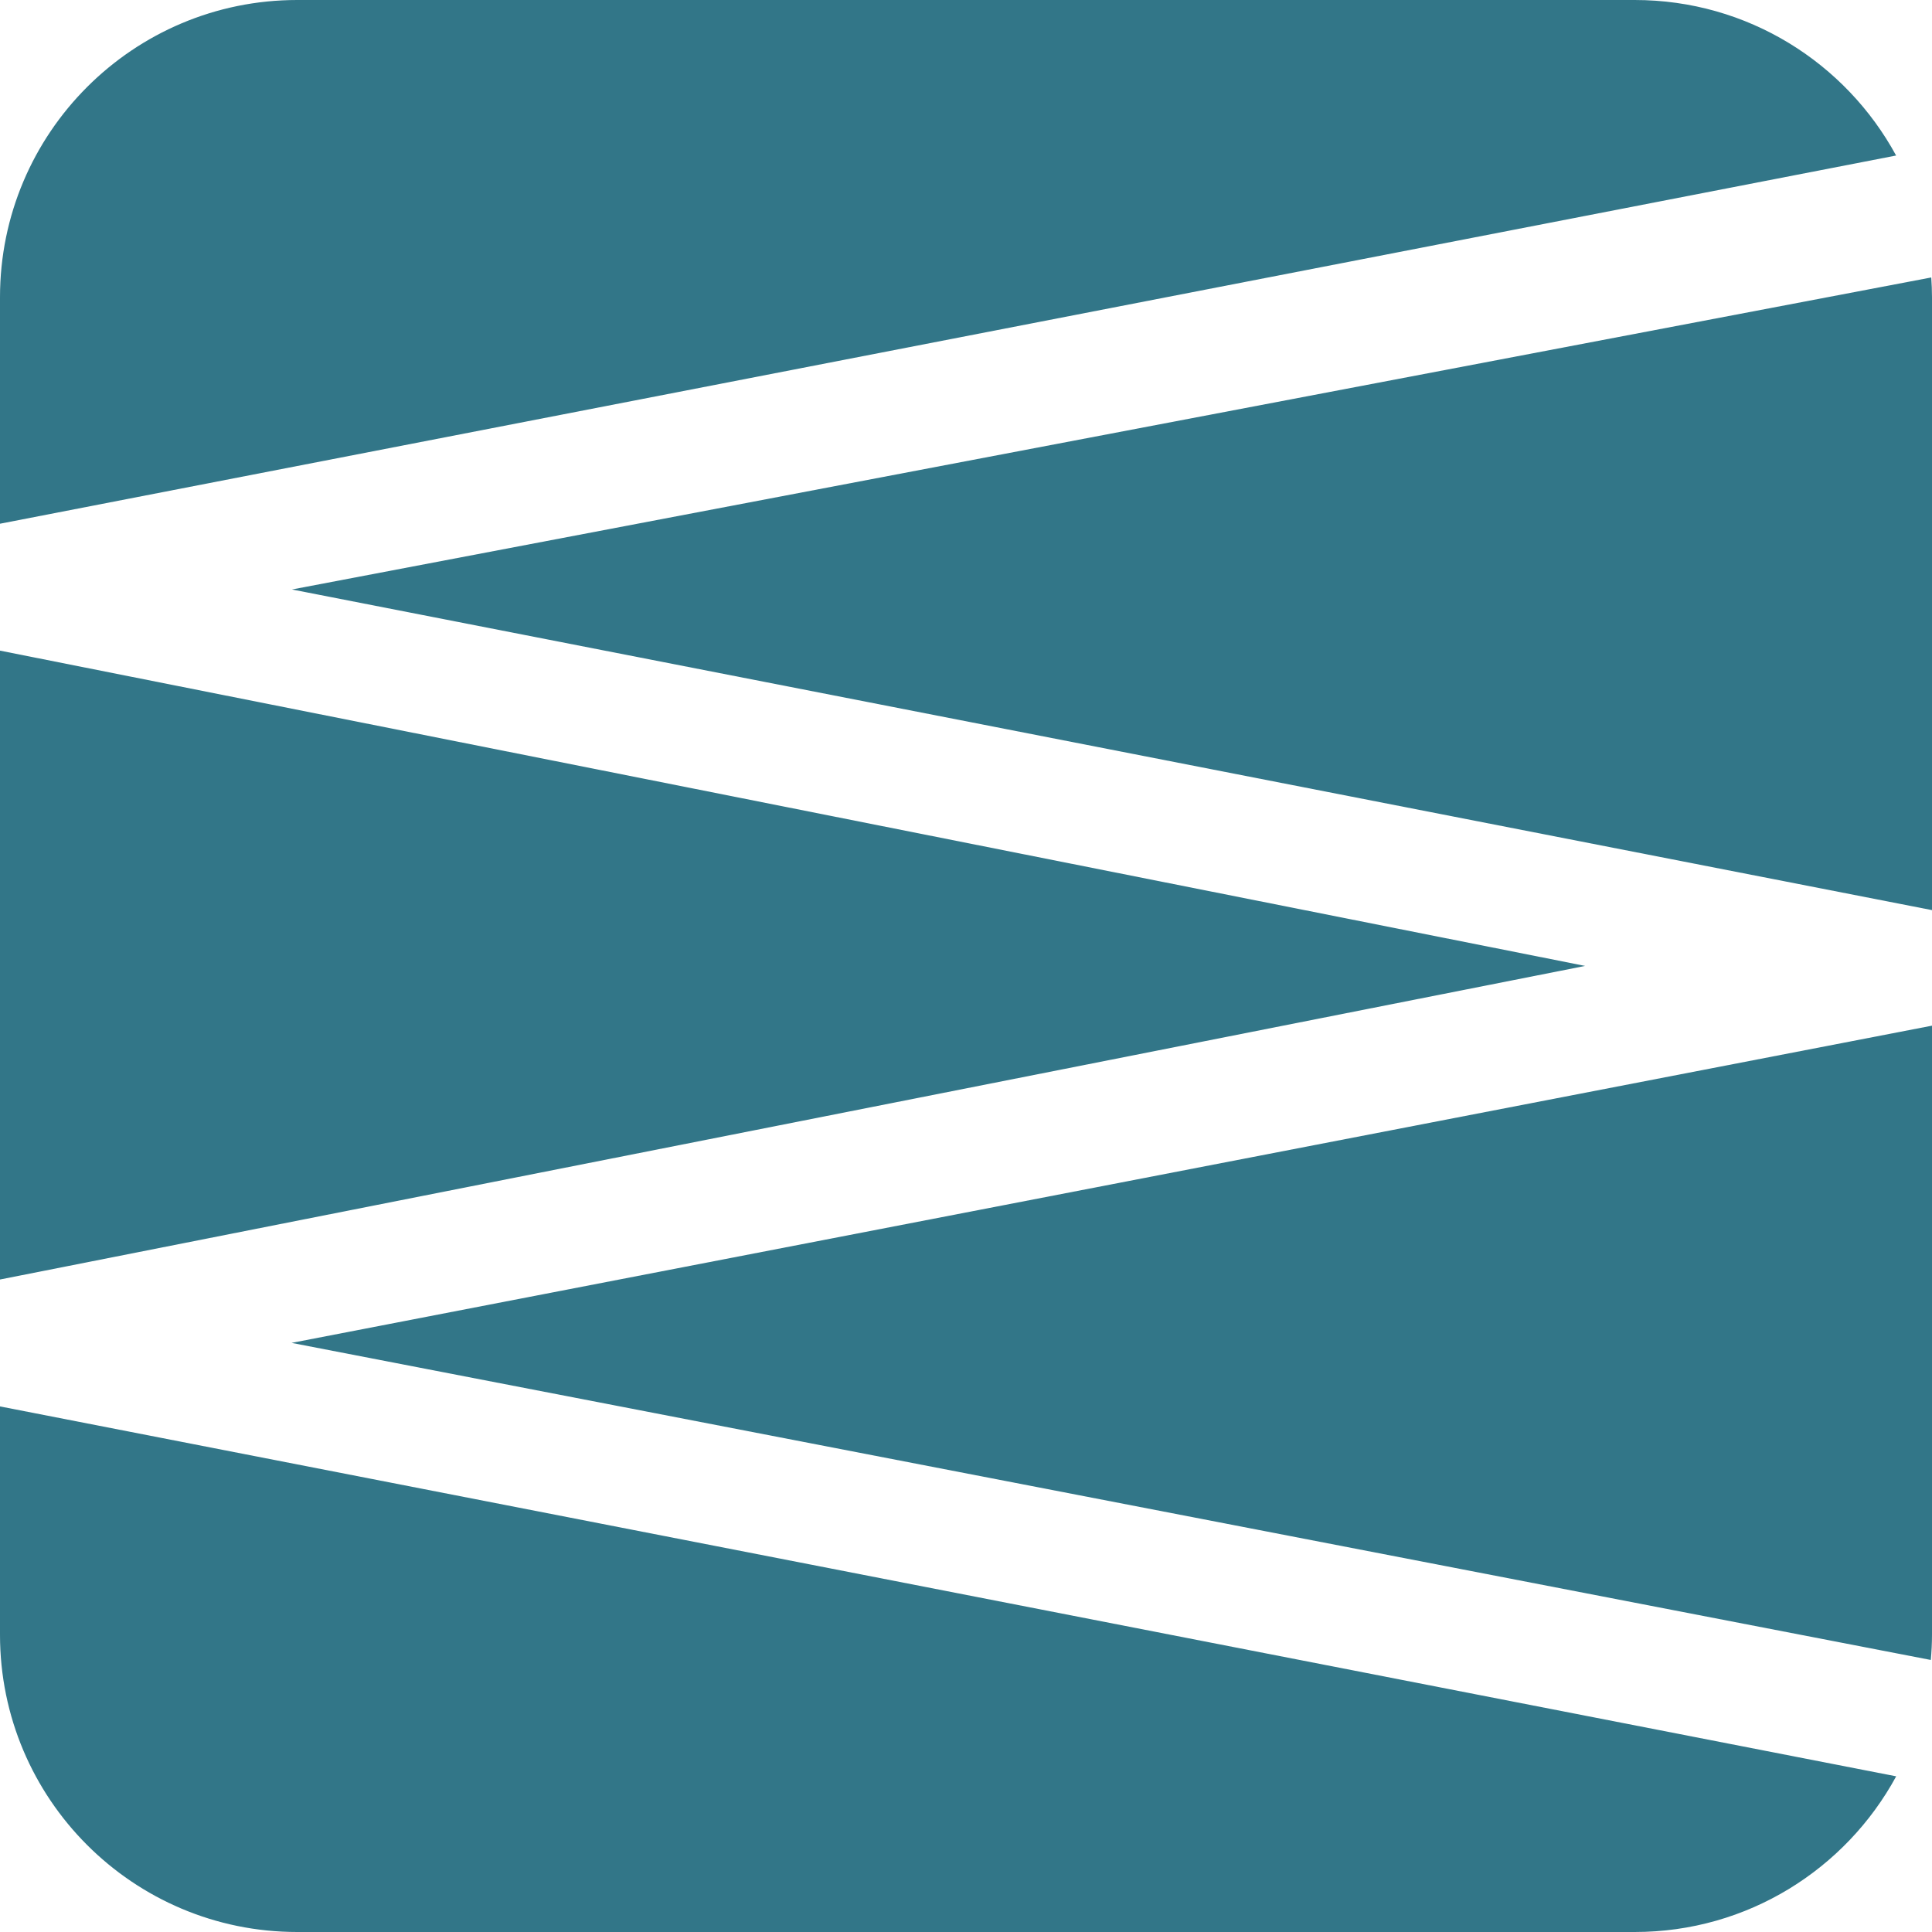
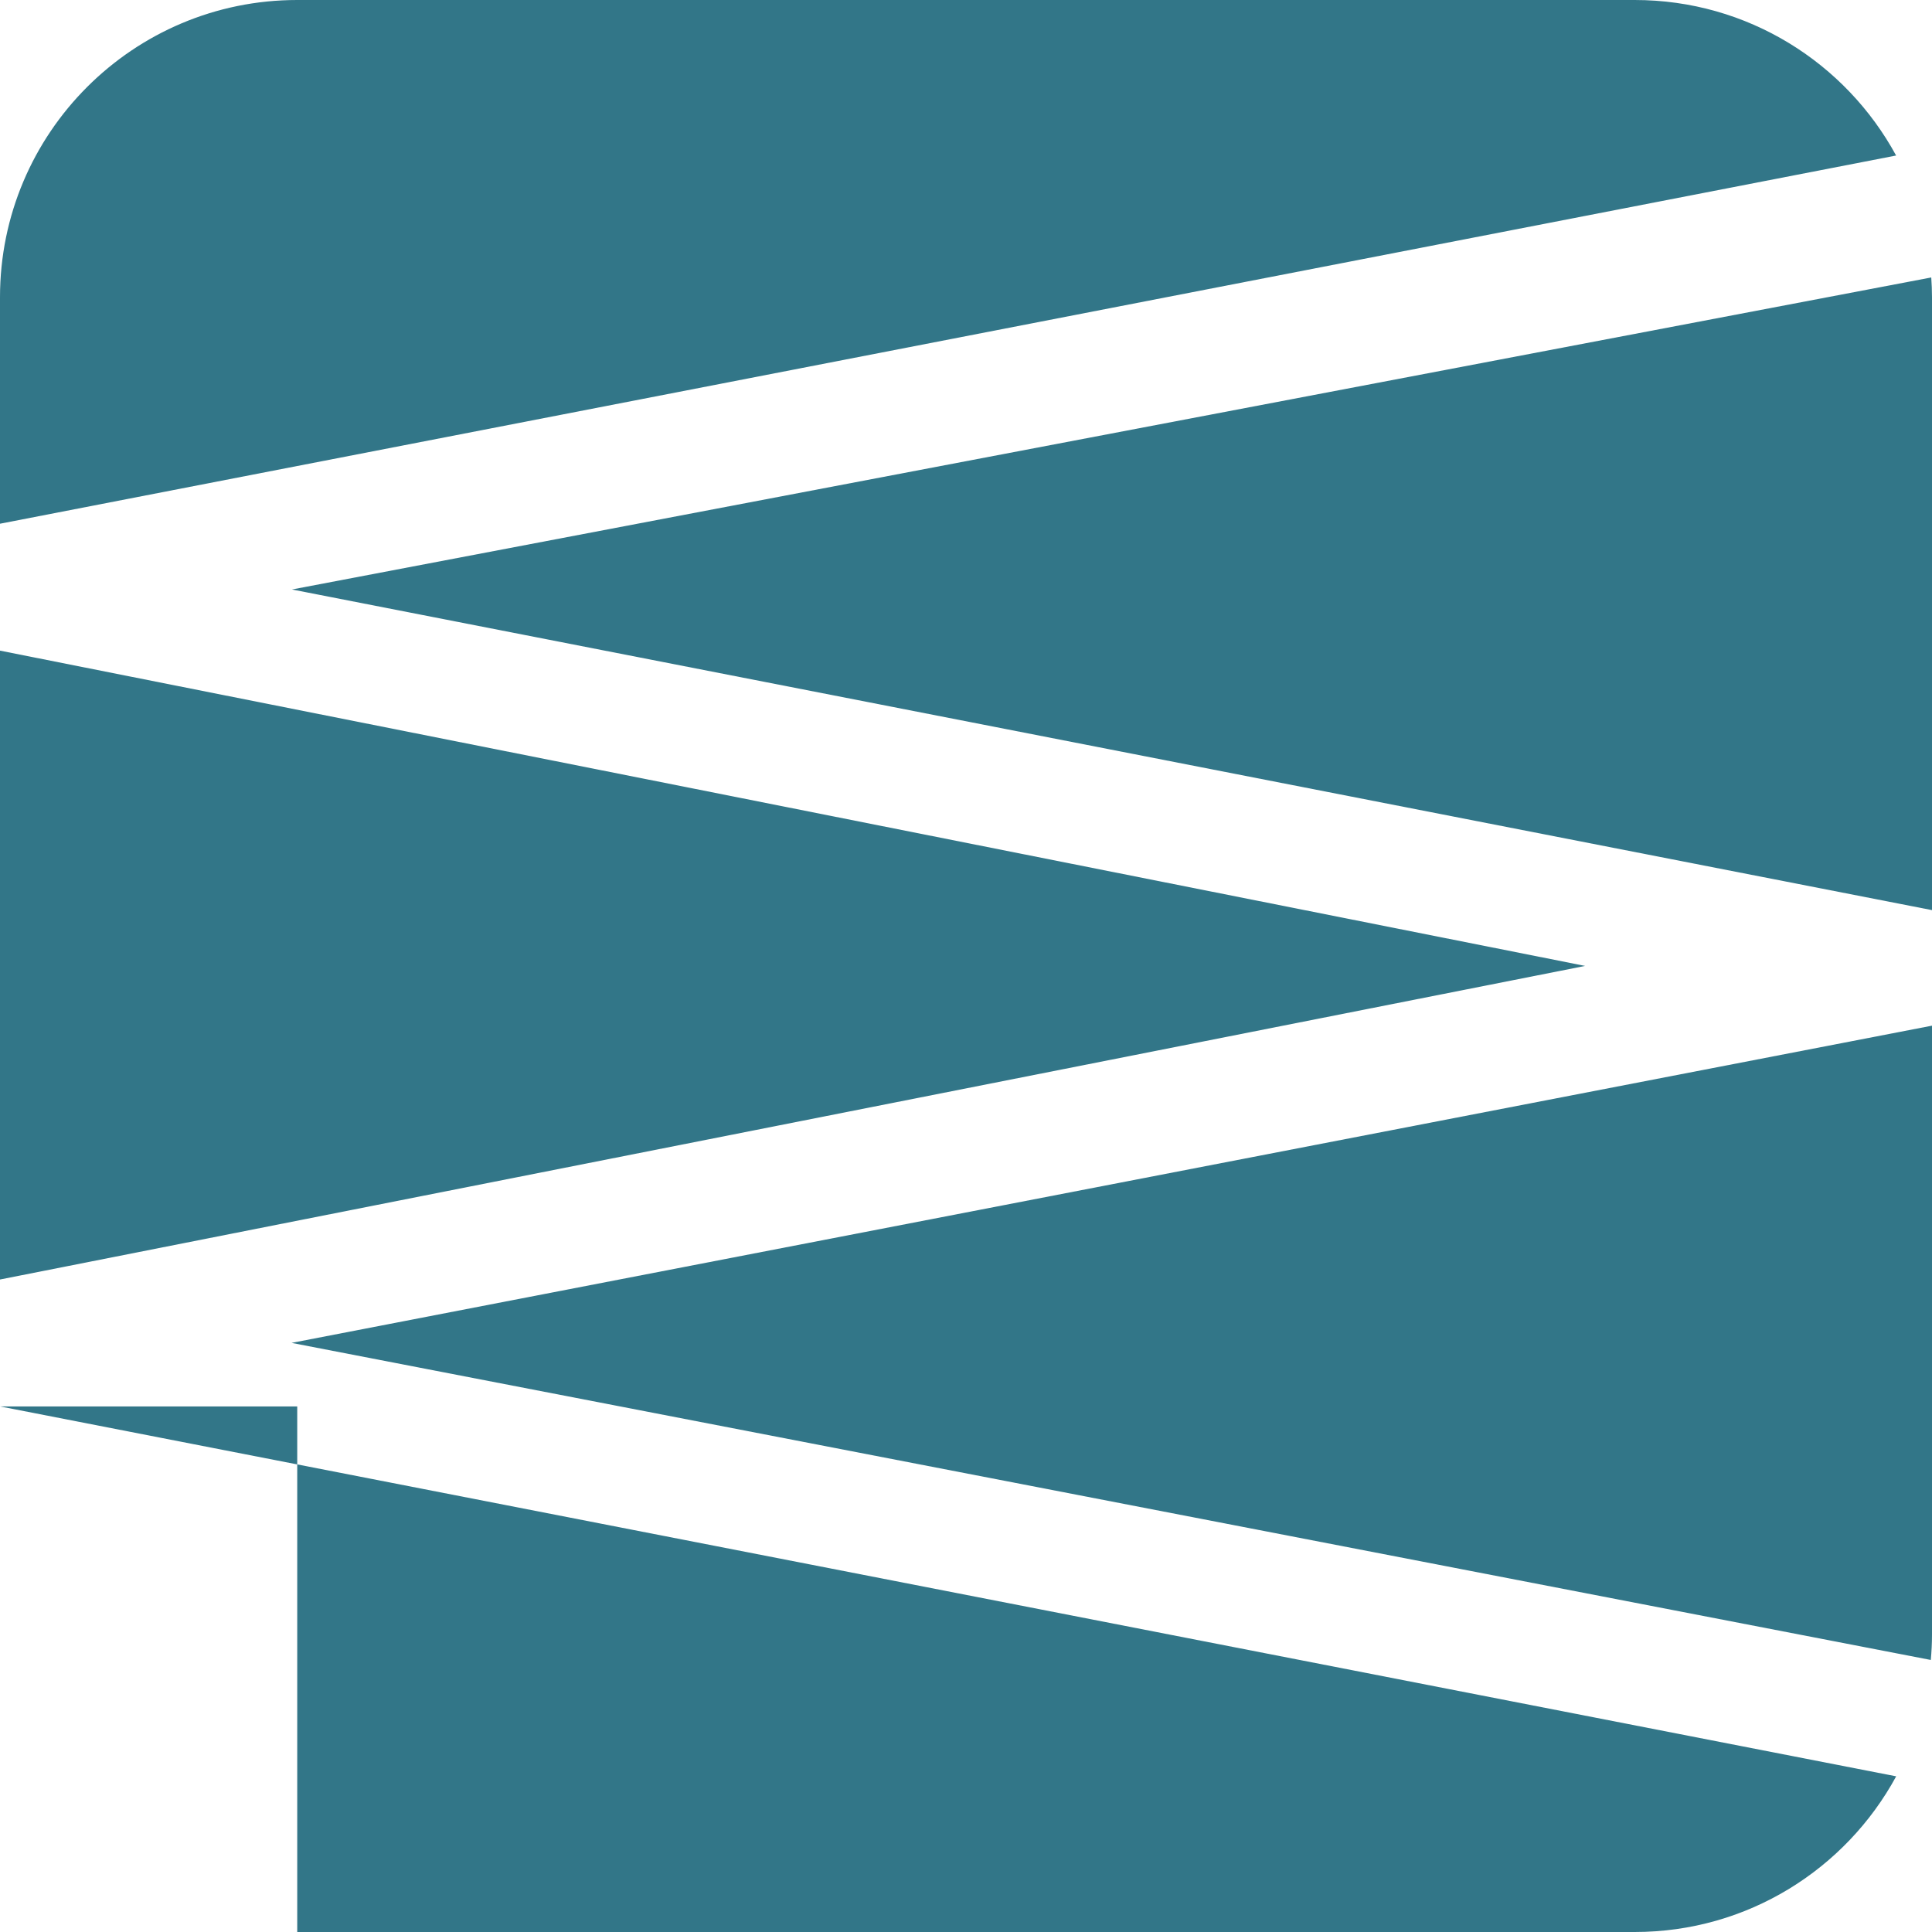
<svg xmlns="http://www.w3.org/2000/svg" width="26" height="26" viewBox="0 0 26 26" fill="none">
-   <path d="M0 18.927L25.518 23.905C24.84 25.153 23.519 26 22 26H4C1.791 26 9.65645e-08 24.209 0 22V18.927ZM26 22C26 22.114 25.994 22.227 25.984 22.339L3.924 18.072L26 13.803V22ZM0 8.756L21.332 12.999L0 17.219V8.756ZM25.99 3.734C25.996 3.822 26 3.911 26 4V12.248L3.929 7.933L25.99 3.734ZM22 0C23.518 2.15724e-05 24.839 0.846 25.517 2.093L0 7.048V4C2.51584e-05 1.791 1.791 9.65638e-08 4 0H22Z" fill="#327688" />
+   <path d="M0 18.927L25.518 23.905C24.84 25.153 23.519 26 22 26H4V18.927ZM26 22C26 22.114 25.994 22.227 25.984 22.339L3.924 18.072L26 13.803V22ZM0 8.756L21.332 12.999L0 17.219V8.756ZM25.99 3.734C25.996 3.822 26 3.911 26 4V12.248L3.929 7.933L25.99 3.734ZM22 0C23.518 2.15724e-05 24.839 0.846 25.517 2.093L0 7.048V4C2.51584e-05 1.791 1.791 9.65638e-08 4 0H22Z" fill="#327688" />
</svg>